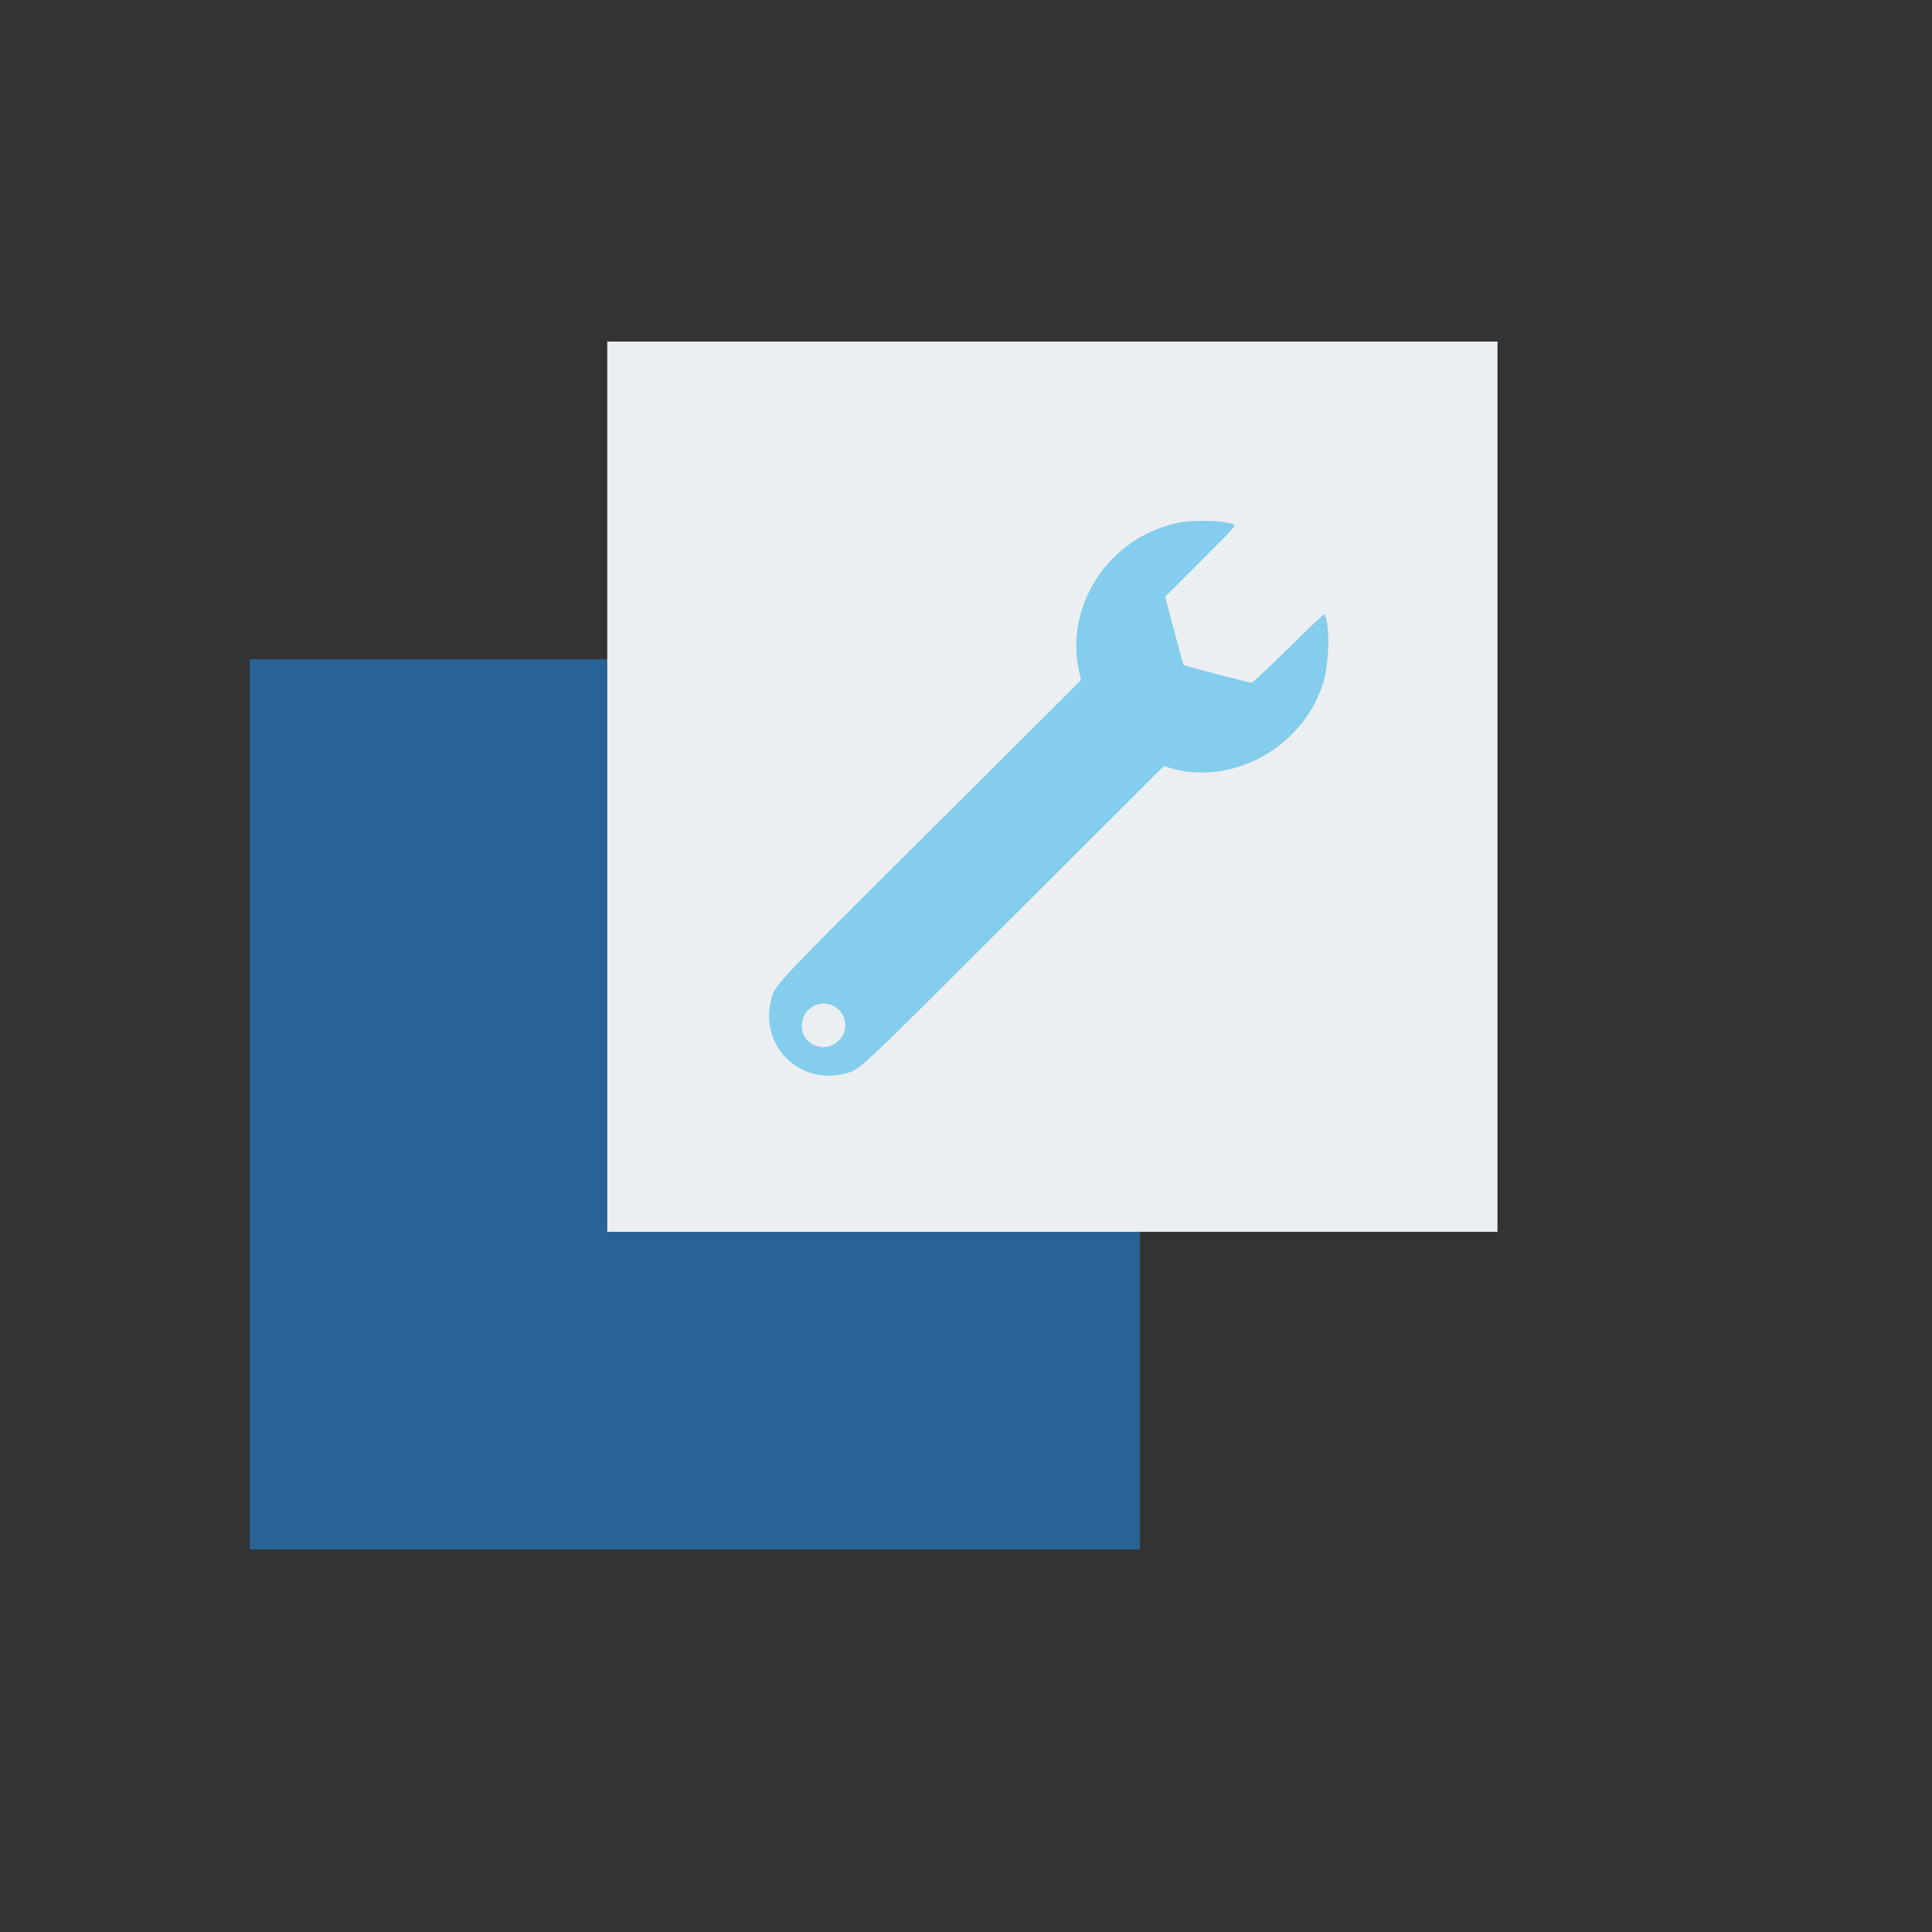
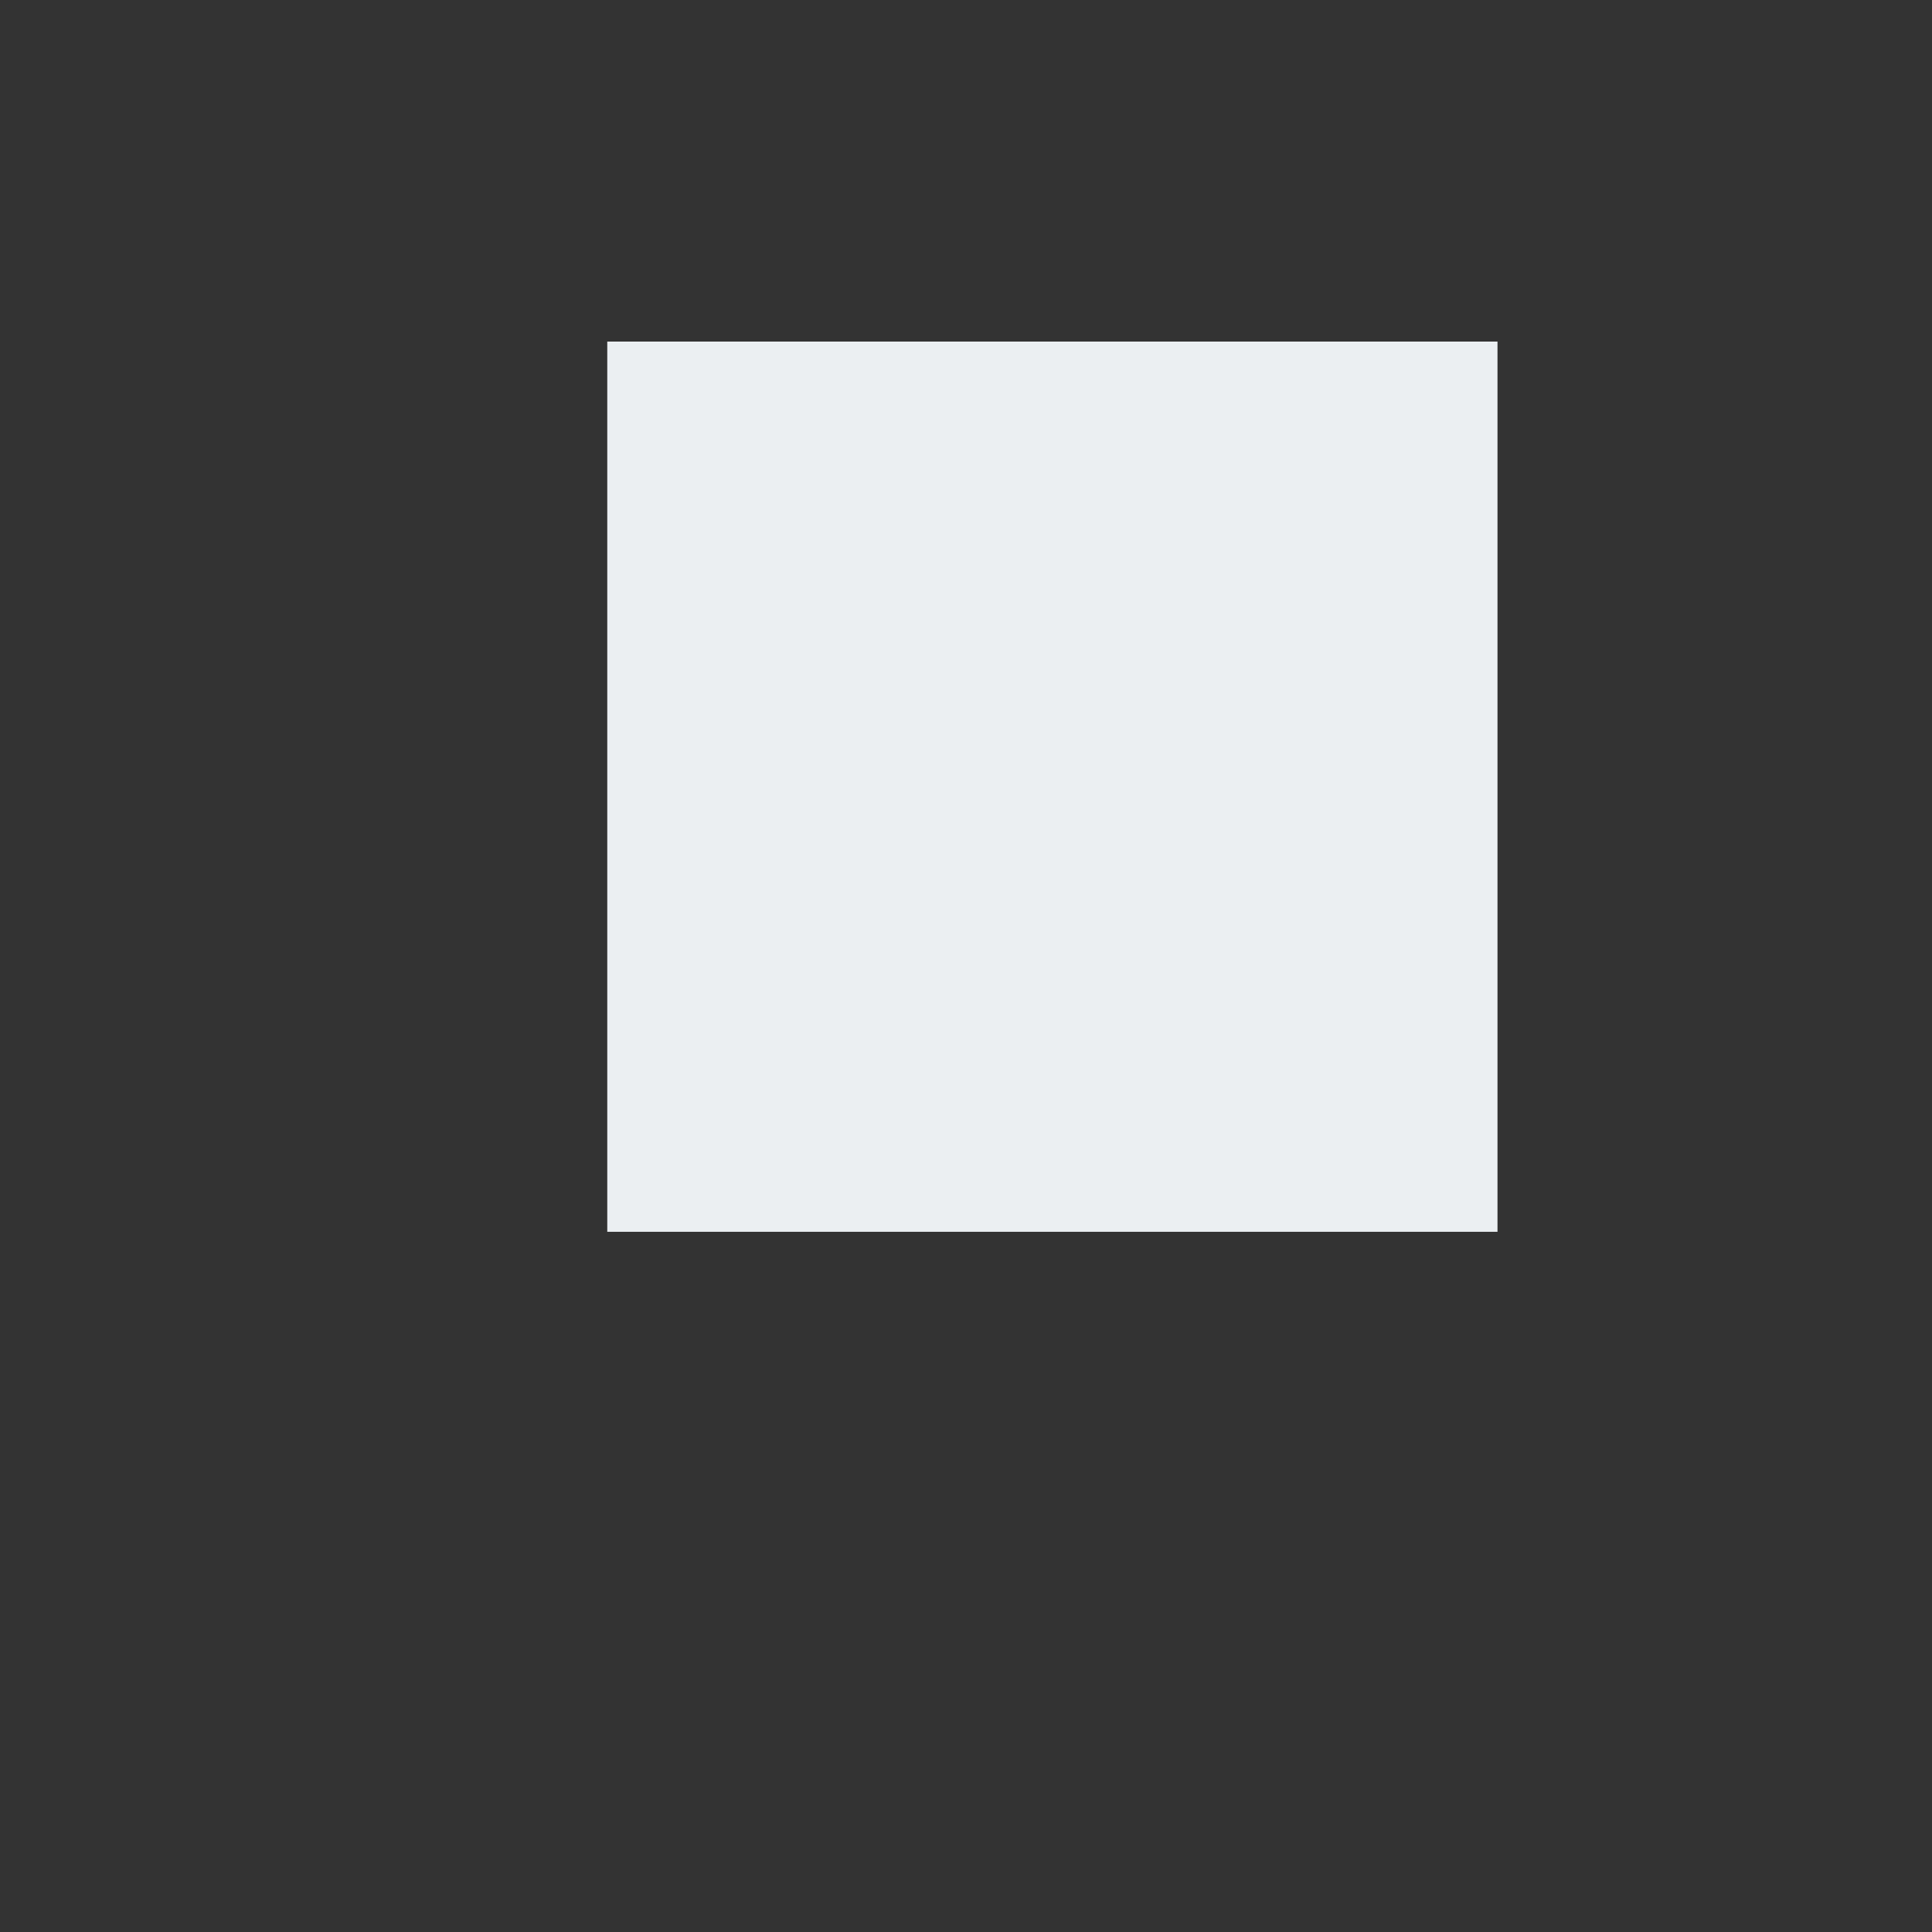
<svg xmlns="http://www.w3.org/2000/svg" width="90" height="90" viewBox="0 0 90 90" fill="none">
  <rect x="0" y="0" width="90" height="90" fill="#333333" stroke="none" />
-   <path d="M53.1 30.71H11.63V72.18H53.1V30.71Z" fill="#296294" />
  <path d="M69.759 15.912H28.289V57.382H69.759V15.912Z" fill="#EBEFF2" />
-   <path d="M54.813 24.37C51.658 25.054 49.593 28.19 50.263 31.259L50.357 31.686L43.362 38.653C35.75 46.235 36.093 45.866 35.906 46.66C35.791 47.125 35.797 47.613 35.926 48.075C36.054 48.538 36.3 48.959 36.639 49.298C36.978 49.637 37.4 49.883 37.862 50.011C38.325 50.139 38.812 50.145 39.278 50.029C40.081 49.833 39.665 50.209 47.241 42.649L54.216 35.685L54.396 35.743C57.294 36.681 60.672 34.864 61.625 31.855C61.929 30.895 61.968 29.054 61.697 28.615C61.679 28.588 60.926 29.297 60.025 30.192C59.123 31.086 58.343 31.811 58.293 31.811C58.242 31.811 55.186 31.018 55.147 30.987C55.107 30.956 54.877 30.055 54.524 28.73L54.275 27.803L55.938 26.14C57.578 24.498 57.6 24.475 57.458 24.421C56.966 24.241 55.551 24.205 54.815 24.363L54.813 24.37ZM38.835 46.863C39.07 46.986 39.247 47.197 39.329 47.449C39.41 47.701 39.39 47.975 39.272 48.213C38.642 49.293 37.082 48.687 37.391 47.493C37.431 47.348 37.503 47.213 37.602 47.099C37.7 46.986 37.823 46.895 37.961 46.835C38.099 46.775 38.249 46.746 38.399 46.751C38.55 46.755 38.697 46.794 38.831 46.863" fill="#84CDED" />
</svg>